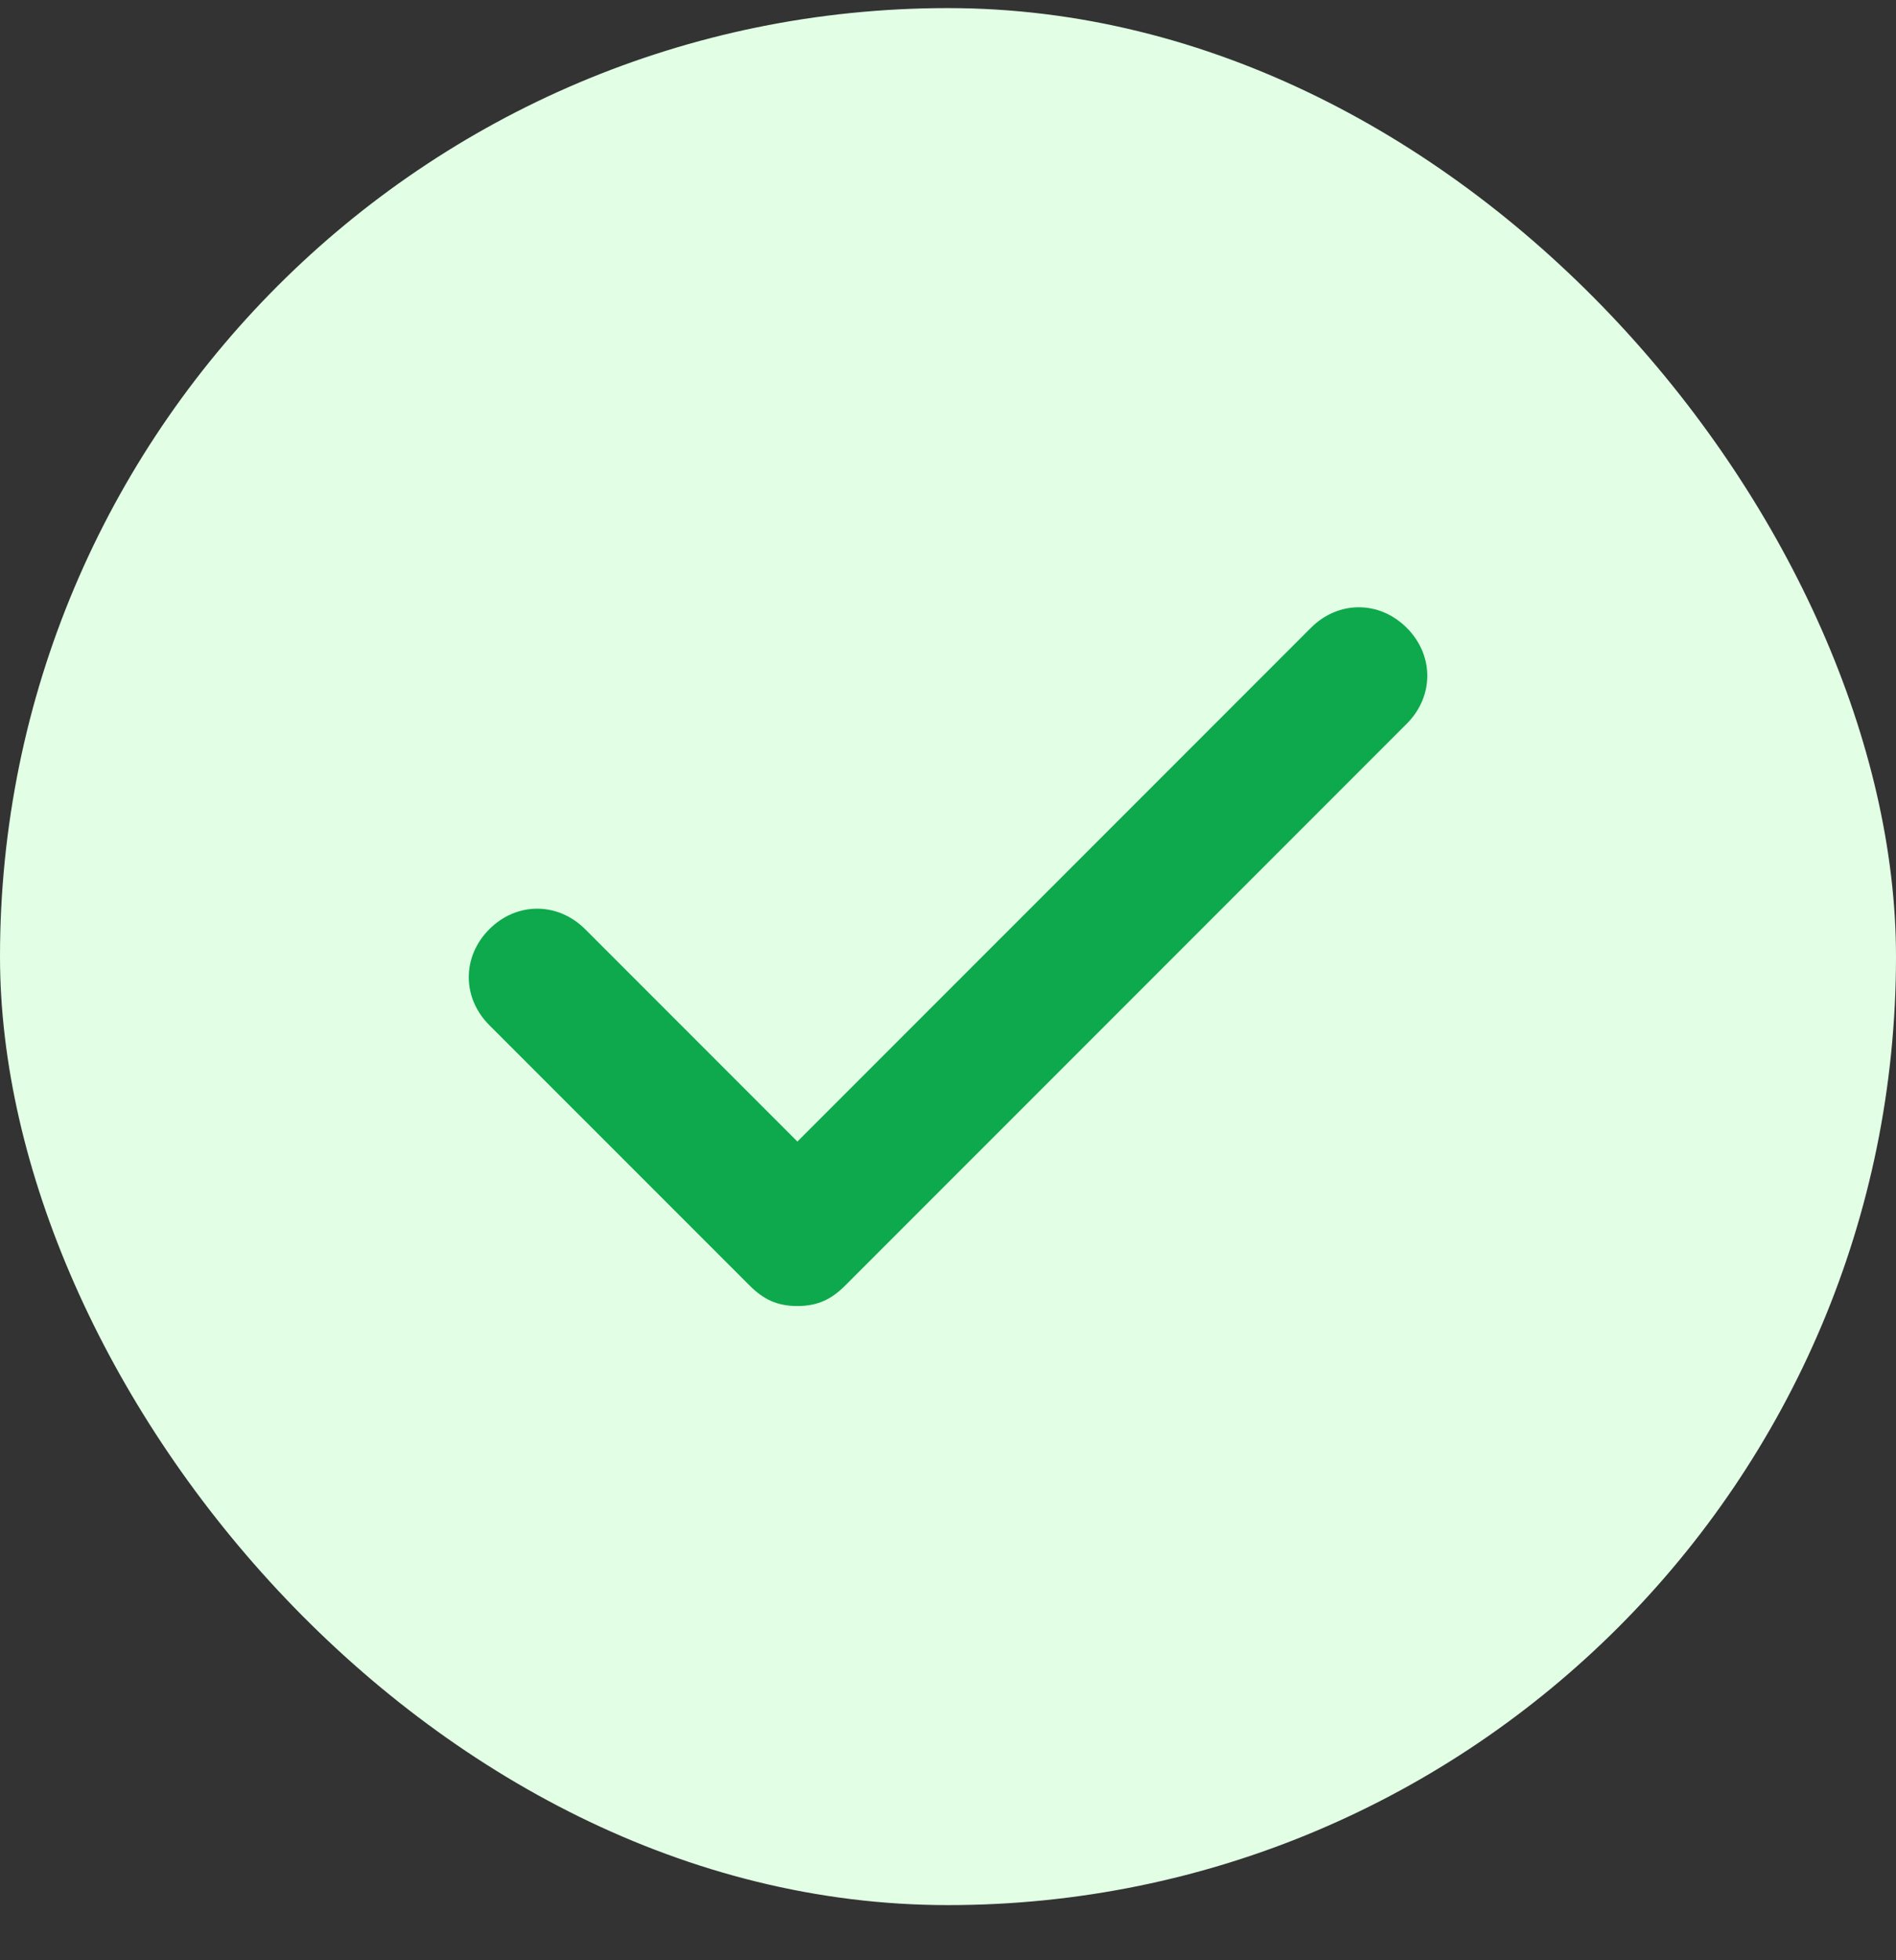
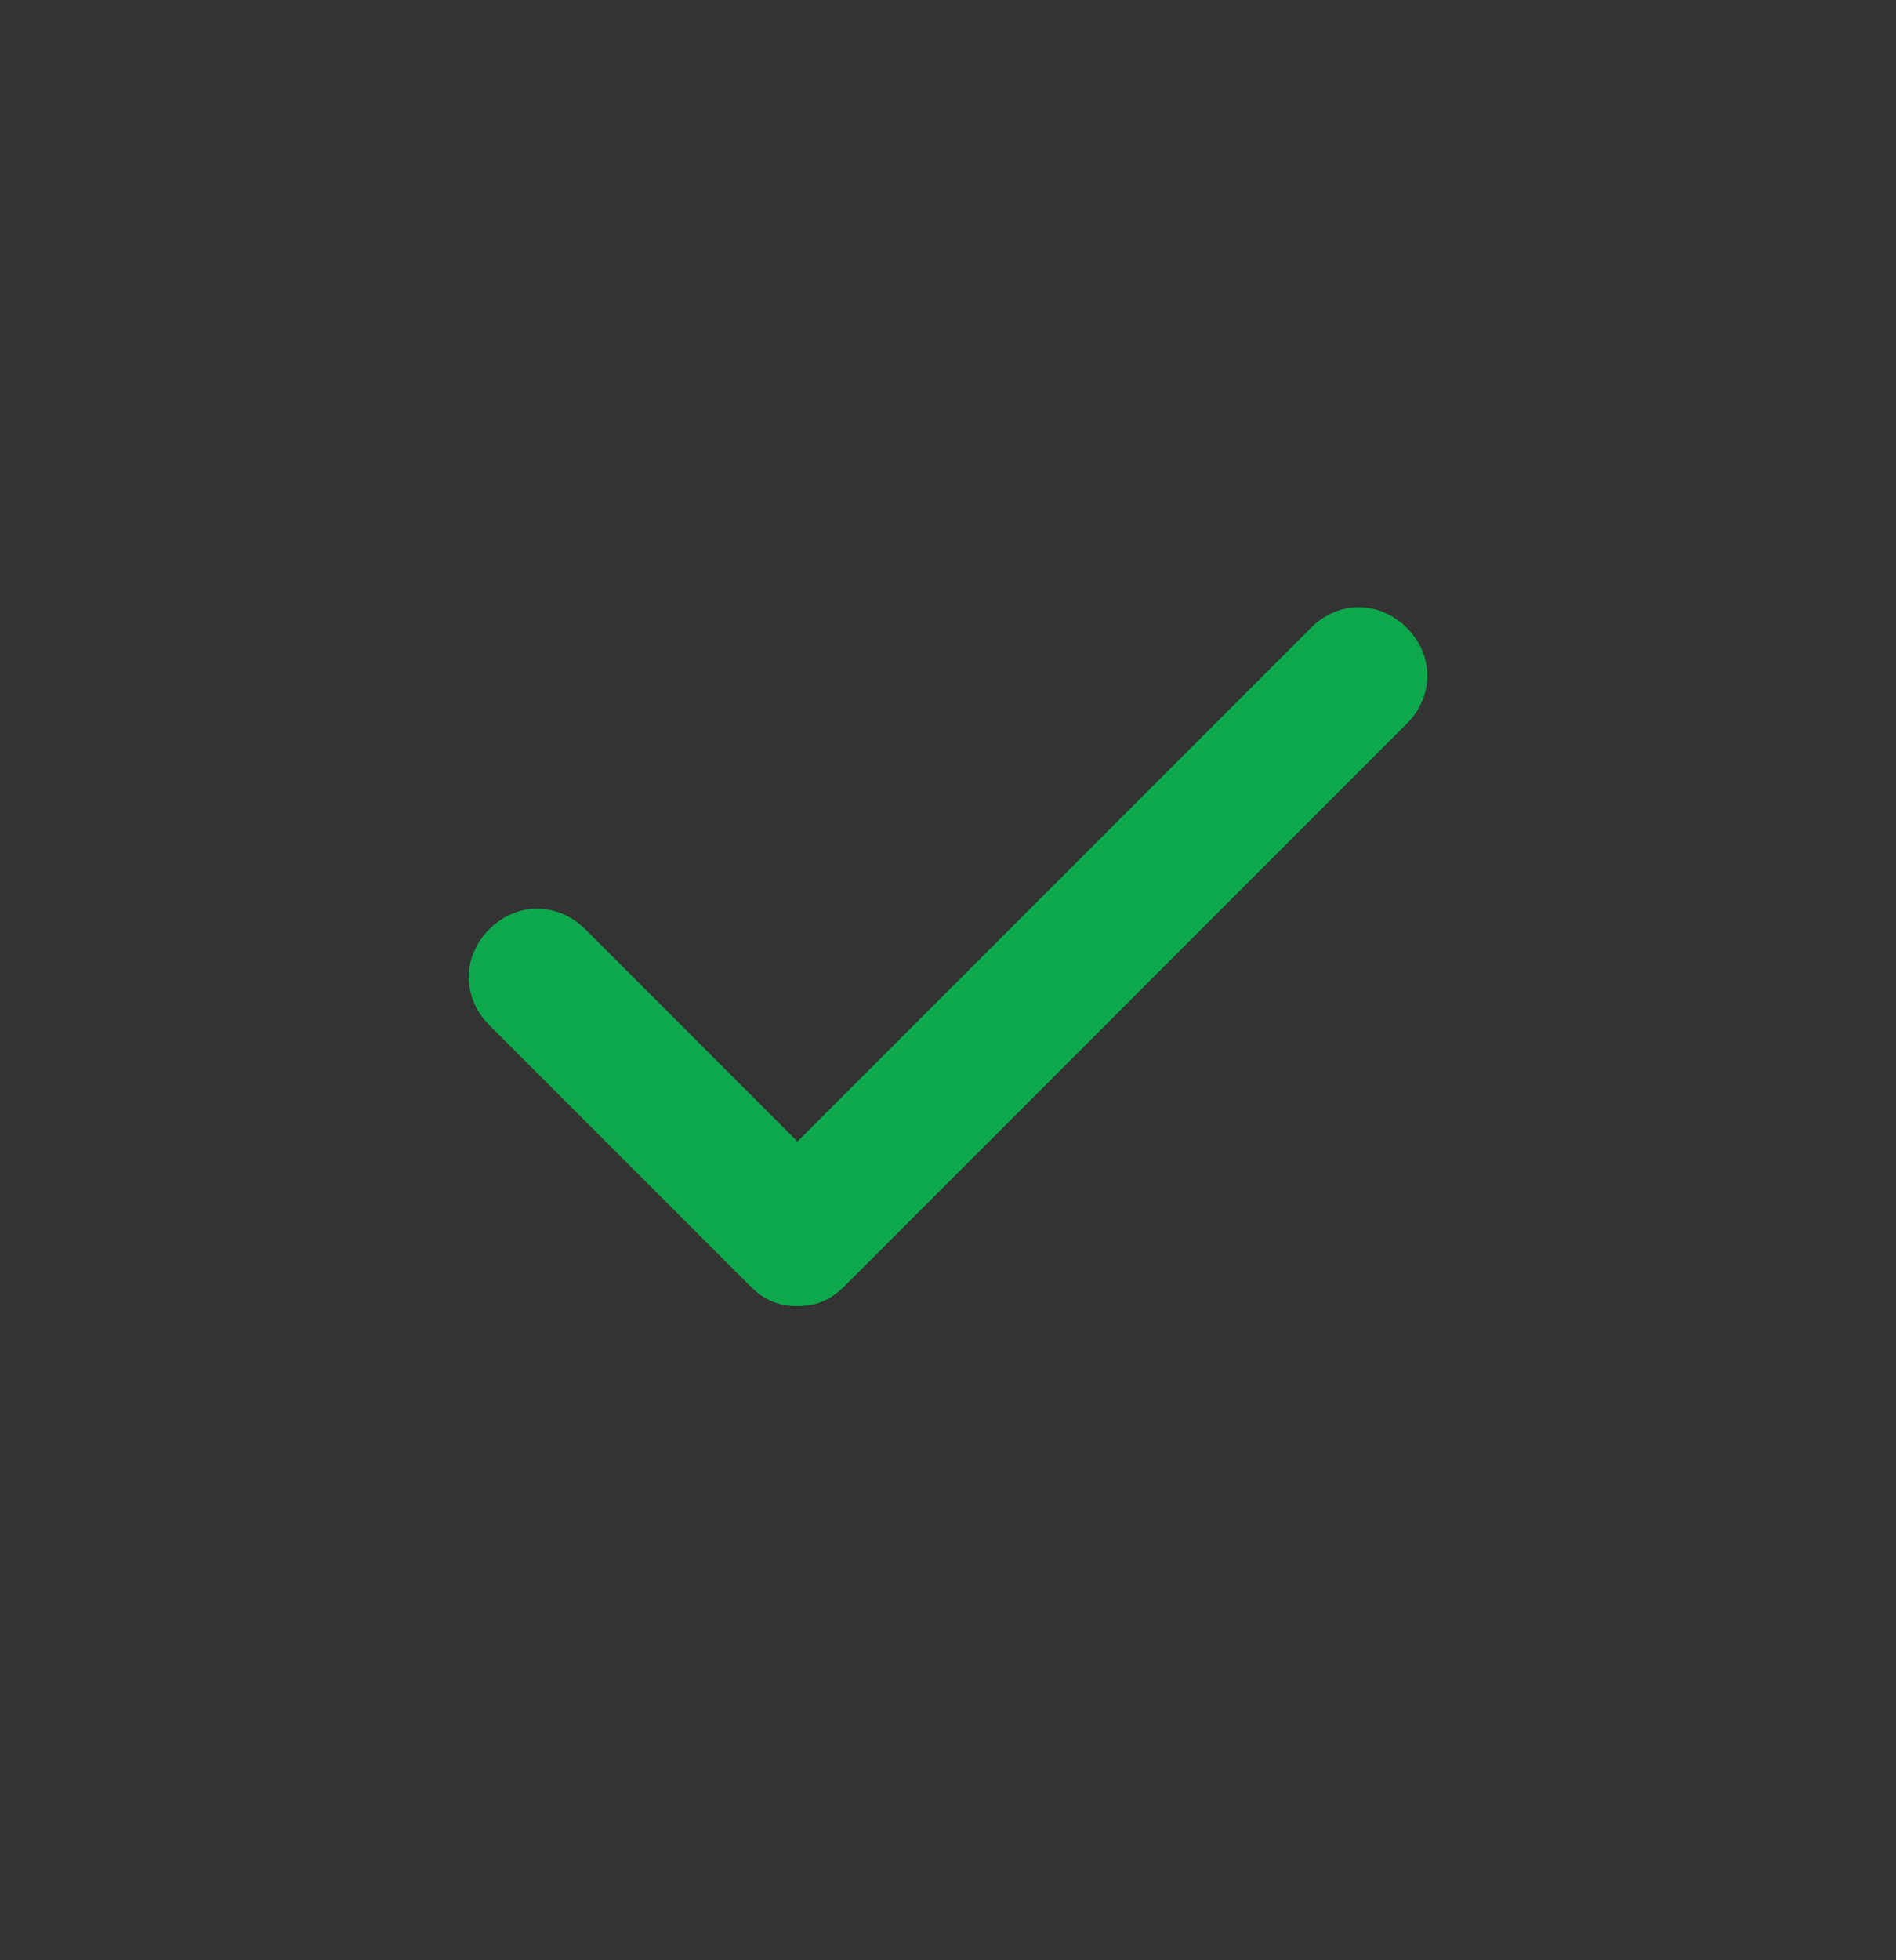
<svg xmlns="http://www.w3.org/2000/svg" width="30" height="31" viewBox="0 0 30 31" fill="none">
  <rect x="0" y="0" width="30" height="31" fill="#333333" stroke="none" />
-   <rect y="0.128" width="30" height="30" rx="15" fill="#E2FFE5" />
  <path d="M22.259 9.929C21.825 9.495 21.175 9.495 20.742 9.929L12.617 18.053L9.259 14.695C8.825 14.262 8.175 14.262 7.742 14.695C7.309 15.129 7.309 15.778 7.742 16.212L11.859 20.328C12.075 20.545 12.292 20.654 12.617 20.654C12.942 20.654 13.159 20.545 13.375 20.328L22.259 11.445C22.692 11.012 22.692 10.362 22.259 9.929Z" fill="#0DA94C" />
</svg>